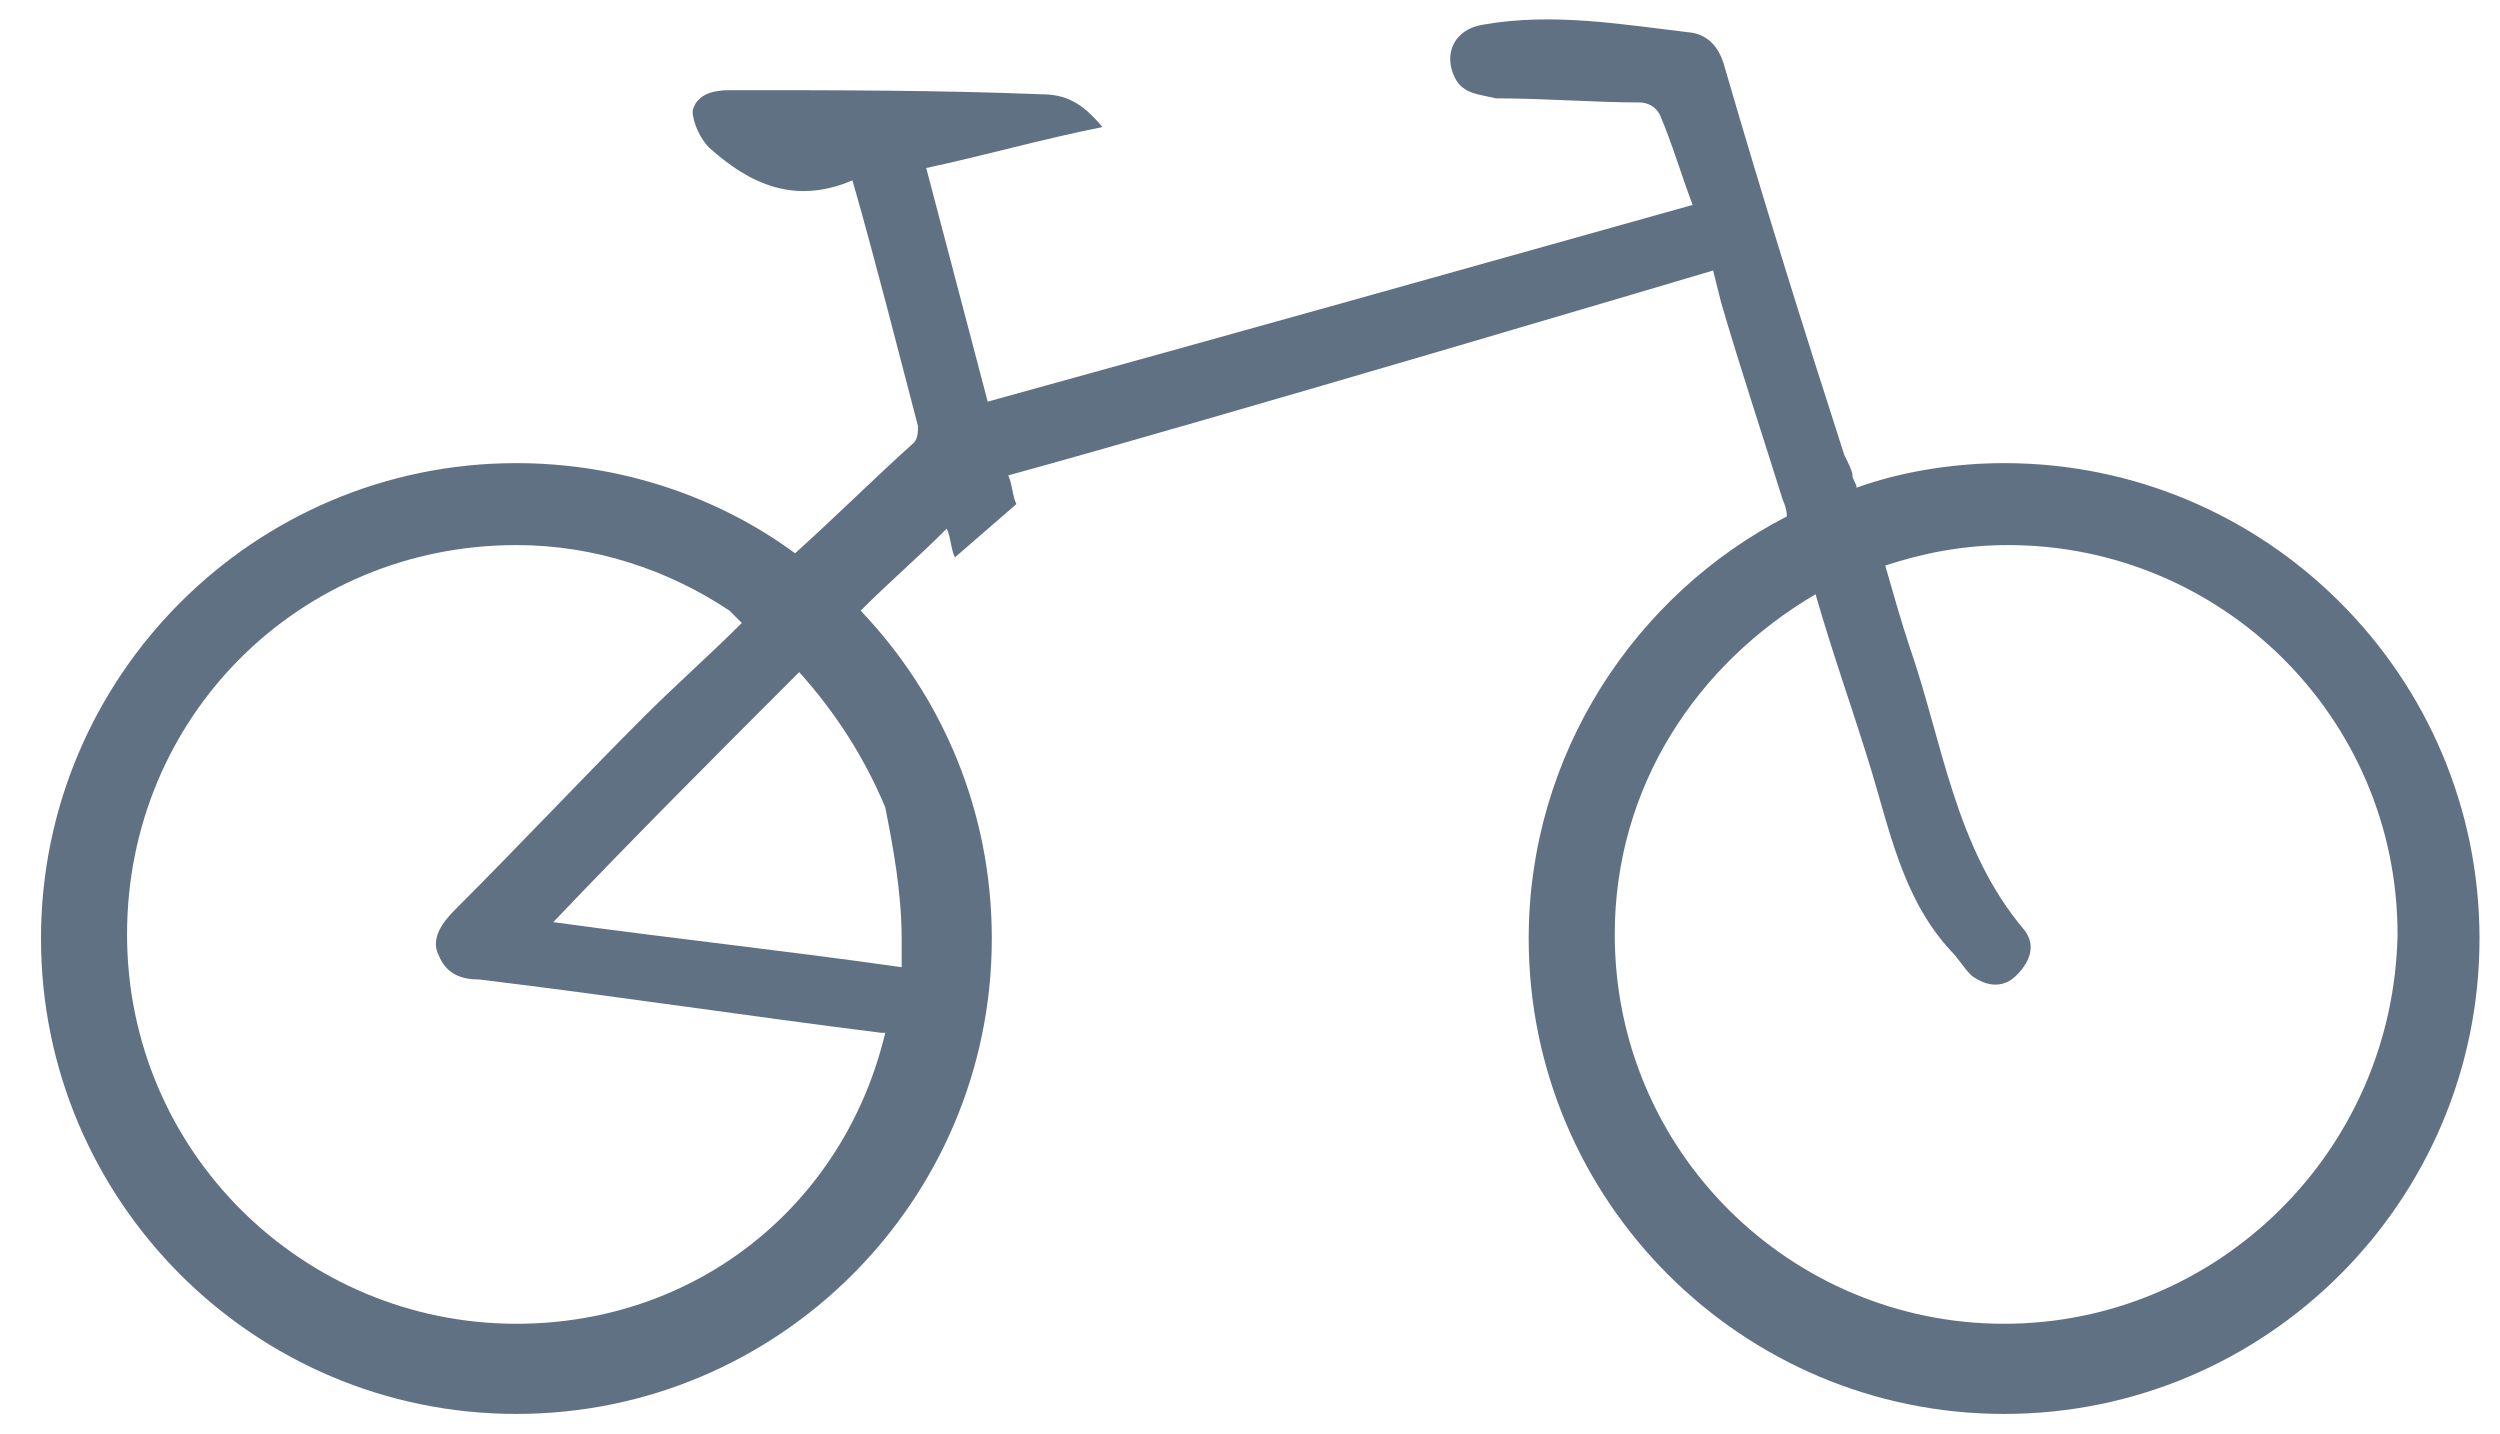
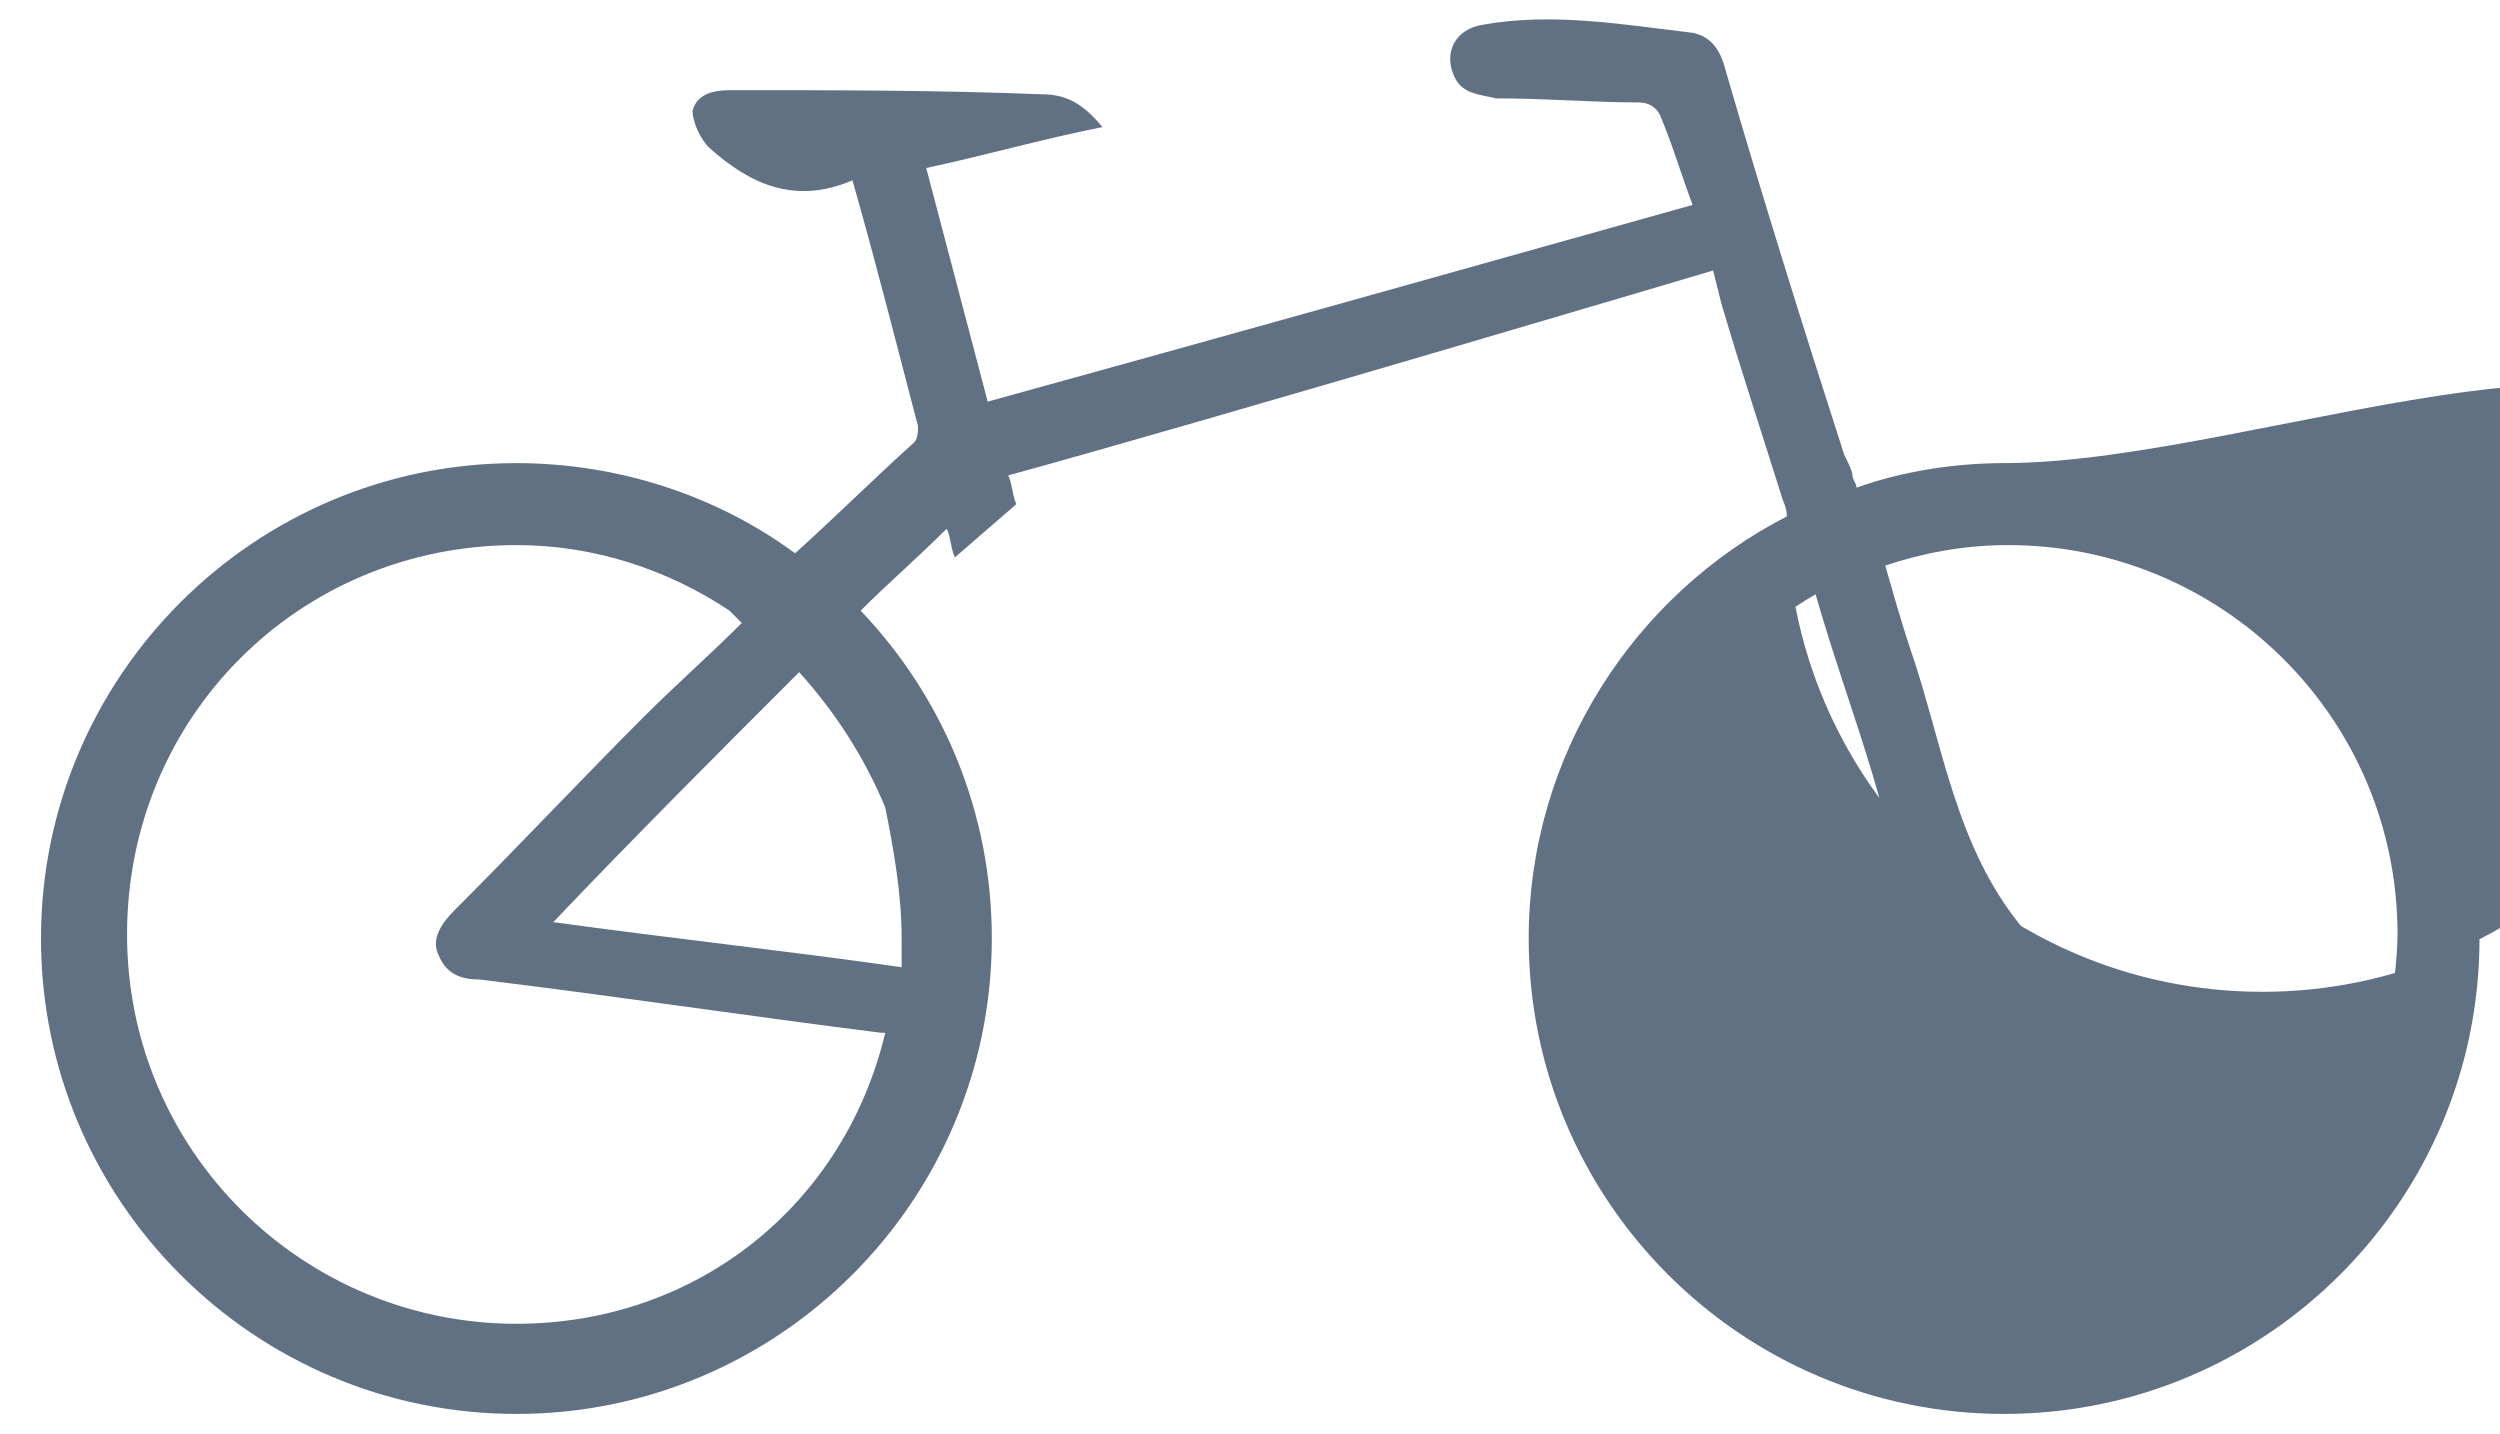
<svg xmlns="http://www.w3.org/2000/svg" version="1.1" id="Livello_1" x="0px" y="0px" viewBox="0 0 61 35" style="enable-background:new 0 0 61 35;" xml:space="preserve">
  <style type="text/css">
	.st0{fill:#617184;}
</style>
-   <path id="Livello_1_1_" class="st0" d="M48.9,11.3c-1.2,0-2.5,0.2-3.6,0.6c0-0.1-0.1-0.2-0.1-0.3s-0.1-0.3-0.2-0.5  c-1-3.1-2-6.3-2.9-9.4c-0.1-0.4-0.3-0.8-0.8-0.9c-1.7-0.2-3.4-0.5-5.1-0.2c-0.7,0.1-1,0.7-0.7,1.3c0.2,0.4,0.6,0.4,1,0.5  c1.2,0,2.4,0.1,3.5,0.1c0.2,0,0.4,0.1,0.5,0.3C40.8,3.5,41,4.2,41.3,5c-5.7,1.6-11.4,3.2-17.2,4.8c-0.5-1.9-1-3.8-1.5-5.7  c1.4-0.3,2.8-0.7,4.3-1c-0.5-0.6-0.9-0.8-1.5-0.8c-2.5-0.1-5-0.1-7.6-0.1c-0.4,0-0.8,0.1-0.9,0.5c0,0.3,0.2,0.7,0.4,0.9  c1,0.9,2.1,1.4,3.5,0.8c0.6,2.1,1.1,4.1,1.6,6c0,0.1,0,0.3-0.1,0.4c-1,0.9-1.9,1.8-2.9,2.7c-1.9-1.4-4.3-2.2-6.8-2.2  C6.2,11.3,1,16.5,1,22.9s5.2,11.6,11.6,11.6s11.6-5.2,11.6-11.6c0-3.1-1.2-5.9-3.2-8c0.7-0.7,1.4-1.3,2.1-2c0.1,0.2,0.1,0.5,0.2,0.7  l1.5-1.3c-0.1-0.2-0.1-0.5-0.2-0.7c5.1-1.4,17.2-5,17.2-5L42,7.4l0,0c0.5,1.7,1,3.2,1.5,4.8c0,0,0.1,0.2,0.1,0.4  c-3.7,1.9-6.3,5.8-6.3,10.3c0,6.4,5.2,11.6,11.6,11.6s11.6-5.2,11.6-11.6S55.3,11.3,48.9,11.3z M22,22.9c0,0.2,0,0.5,0,0.7  c-2.8-0.4-5.6-0.7-8.5-1.1c2-2.1,4-4.1,6-6.1c0.9,1,1.6,2.1,2.1,3.3C21.8,20.7,22,21.8,22,22.9z M12.6,32.3c-5.2,0-9.5-4.2-9.5-9.5  s4.2-9.5,9.5-9.5c1.9,0,3.7,0.6,5.2,1.6c0.1,0.1,0.2,0.2,0.3,0.3c-0.8,0.8-1.6,1.5-2.4,2.3c-1.5,1.5-3,3.1-4.6,4.7  c-0.3,0.3-0.6,0.7-0.4,1.1c0.2,0.5,0.6,0.6,1,0.6c3.3,0.4,6.6,0.9,9.8,1.3h0.1C20.6,29.4,17,32.3,12.6,32.3z M48.9,32.3  c-5.2,0-9.5-4.2-9.5-9.5c0-3.6,2-6.6,4.9-8.3c0.4,1.4,0.9,2.8,1.3,4.1c0.5,1.6,0.8,3.3,2,4.6c0.2,0.2,0.3,0.4,0.5,0.6  c0.4,0.3,0.8,0.3,1.1,0s0.5-0.7,0.2-1.1c-1.7-2-2-4.6-2.8-6.9c-0.2-0.6-0.4-1.3-0.6-2c0.9-0.3,1.9-0.5,3-0.5c5.2,0,9.5,4.2,9.5,9.5  C58.4,28.1,54.1,32.3,48.9,32.3z M48.9,11.3c-1.2,0-2.5,0.2-3.6,0.6c0-0.1-0.1-0.2-0.1-0.3s-0.1-0.3-0.2-0.5c-1-3.1-2-6.3-2.9-9.4  c-0.1-0.4-0.3-0.8-0.8-0.9c-1.7-0.2-3.4-0.5-5.1-0.2c-0.7,0.1-1,0.7-0.7,1.3c0.2,0.4,0.6,0.4,1,0.5c1.2,0,2.4,0.1,3.5,0.1  c0.2,0,0.4,0.1,0.5,0.3C40.8,3.5,41,4.2,41.3,5c-5.7,1.6-11.4,3.2-17.2,4.8c-0.5-1.9-1-3.8-1.5-5.7c1.4-0.3,2.8-0.7,4.3-1  c-0.5-0.6-0.9-0.8-1.5-0.8c-2.5-0.1-5-0.1-7.6-0.1c-0.4,0-0.8,0.1-0.9,0.5c0,0.3,0.2,0.7,0.4,0.9c1,0.9,2.1,1.4,3.5,0.8  c0.6,2.1,1.1,4.1,1.6,6c0,0.1,0,0.3-0.1,0.4c-1,0.9-1.9,1.8-2.9,2.7c-1.9-1.4-4.3-2.2-6.8-2.2C6.2,11.3,1,16.5,1,22.9  s5.2,11.6,11.6,11.6s11.6-5.2,11.6-11.6c0-3.1-1.2-5.9-3.2-8c0.7-0.7,1.4-1.3,2.1-2c0.1,0.2,0.1,0.5,0.2,0.7l1.5-1.3  c-0.1-0.2-0.1-0.5-0.2-0.7c5.1-1.4,17.2-5,17.2-5L42,7.4l0,0c0.5,1.7,1,3.2,1.5,4.8c0,0,0.1,0.2,0.1,0.4c-3.7,1.9-6.3,5.8-6.3,10.3  c0,6.4,5.2,11.6,11.6,11.6s11.6-5.2,11.6-11.6S55.3,11.3,48.9,11.3z M22,22.9c0,0.2,0,0.5,0,0.7c-2.8-0.4-5.6-0.7-8.5-1.1  c2-2.1,4-4.1,6-6.1c0.9,1,1.6,2.1,2.1,3.3C21.8,20.7,22,21.8,22,22.9z M12.6,32.3c-5.2,0-9.5-4.2-9.5-9.5s4.2-9.5,9.5-9.5  c1.9,0,3.7,0.6,5.2,1.6c0.1,0.1,0.2,0.2,0.3,0.3c-0.8,0.8-1.6,1.5-2.4,2.3c-1.5,1.5-3,3.1-4.6,4.7c-0.3,0.3-0.6,0.7-0.4,1.1  c0.2,0.5,0.6,0.6,1,0.6c3.3,0.4,6.6,0.9,9.8,1.3h0.1C20.6,29.4,17,32.3,12.6,32.3z M48.9,32.3c-5.2,0-9.5-4.2-9.5-9.5  c0-3.6,2-6.6,4.9-8.3c0.4,1.4,0.9,2.8,1.3,4.1c0.5,1.6,0.8,3.3,2,4.6c0.2,0.2,0.3,0.4,0.5,0.6c0.4,0.3,0.8,0.3,1.1,0  s0.5-0.7,0.2-1.1c-1.7-2-2-4.6-2.8-6.9c-0.2-0.6-0.4-1.3-0.6-2c0.9-0.3,1.9-0.5,3-0.5c5.2,0,9.5,4.2,9.5,9.5  C58.4,28.1,54.1,32.3,48.9,32.3z" />
+   <path id="Livello_1_1_" class="st0" d="M48.9,11.3c-1.2,0-2.5,0.2-3.6,0.6c0-0.1-0.1-0.2-0.1-0.3s-0.1-0.3-0.2-0.5  c-1-3.1-2-6.3-2.9-9.4c-0.1-0.4-0.3-0.8-0.8-0.9c-1.7-0.2-3.4-0.5-5.1-0.2c-0.7,0.1-1,0.7-0.7,1.3c0.2,0.4,0.6,0.4,1,0.5  c1.2,0,2.4,0.1,3.5,0.1c0.2,0,0.4,0.1,0.5,0.3C40.8,3.5,41,4.2,41.3,5c-5.7,1.6-11.4,3.2-17.2,4.8c-0.5-1.9-1-3.8-1.5-5.7  c1.4-0.3,2.8-0.7,4.3-1c-0.5-0.6-0.9-0.8-1.5-0.8c-2.5-0.1-5-0.1-7.6-0.1c-0.4,0-0.8,0.1-0.9,0.5c0,0.3,0.2,0.7,0.4,0.9  c1,0.9,2.1,1.4,3.5,0.8c0.6,2.1,1.1,4.1,1.6,6c0,0.1,0,0.3-0.1,0.4c-1,0.9-1.9,1.8-2.9,2.7c-1.9-1.4-4.3-2.2-6.8-2.2  C6.2,11.3,1,16.5,1,22.9s5.2,11.6,11.6,11.6s11.6-5.2,11.6-11.6c0-3.1-1.2-5.9-3.2-8c0.7-0.7,1.4-1.3,2.1-2c0.1,0.2,0.1,0.5,0.2,0.7  l1.5-1.3c-0.1-0.2-0.1-0.5-0.2-0.7c5.1-1.4,17.2-5,17.2-5L42,7.4l0,0c0.5,1.7,1,3.2,1.5,4.8c0,0,0.1,0.2,0.1,0.4  c-3.7,1.9-6.3,5.8-6.3,10.3c0,6.4,5.2,11.6,11.6,11.6s11.6-5.2,11.6-11.6S55.3,11.3,48.9,11.3z M22,22.9c0,0.2,0,0.5,0,0.7  c-2.8-0.4-5.6-0.7-8.5-1.1c2-2.1,4-4.1,6-6.1c0.9,1,1.6,2.1,2.1,3.3C21.8,20.7,22,21.8,22,22.9z M12.6,32.3c-5.2,0-9.5-4.2-9.5-9.5  s4.2-9.5,9.5-9.5c1.9,0,3.7,0.6,5.2,1.6c0.1,0.1,0.2,0.2,0.3,0.3c-0.8,0.8-1.6,1.5-2.4,2.3c-1.5,1.5-3,3.1-4.6,4.7  c-0.3,0.3-0.6,0.7-0.4,1.1c0.2,0.5,0.6,0.6,1,0.6c3.3,0.4,6.6,0.9,9.8,1.3h0.1C20.6,29.4,17,32.3,12.6,32.3z M48.9,32.3  c-5.2,0-9.5-4.2-9.5-9.5c0-3.6,2-6.6,4.9-8.3c0.4,1.4,0.9,2.8,1.3,4.1c0.5,1.6,0.8,3.3,2,4.6c0.2,0.2,0.3,0.4,0.5,0.6  c0.4,0.3,0.8,0.3,1.1,0s0.5-0.7,0.2-1.1c-1.7-2-2-4.6-2.8-6.9c-0.2-0.6-0.4-1.3-0.6-2c0.9-0.3,1.9-0.5,3-0.5c5.2,0,9.5,4.2,9.5,9.5  C58.4,28.1,54.1,32.3,48.9,32.3z M48.9,11.3c-1.2,0-2.5,0.2-3.6,0.6c0-0.1-0.1-0.2-0.1-0.3s-0.1-0.3-0.2-0.5c-1-3.1-2-6.3-2.9-9.4  c-0.1-0.4-0.3-0.8-0.8-0.9c-1.7-0.2-3.4-0.5-5.1-0.2c-0.7,0.1-1,0.7-0.7,1.3c0.2,0.4,0.6,0.4,1,0.5c1.2,0,2.4,0.1,3.5,0.1  c0.2,0,0.4,0.1,0.5,0.3C40.8,3.5,41,4.2,41.3,5c-5.7,1.6-11.4,3.2-17.2,4.8c-0.5-1.9-1-3.8-1.5-5.7c1.4-0.3,2.8-0.7,4.3-1  c-0.5-0.6-0.9-0.8-1.5-0.8c-2.5-0.1-5-0.1-7.6-0.1c-0.4,0-0.8,0.1-0.9,0.5c0,0.3,0.2,0.7,0.4,0.9c1,0.9,2.1,1.4,3.5,0.8  c0.6,2.1,1.1,4.1,1.6,6c0,0.1,0,0.3-0.1,0.4c-1,0.9-1.9,1.8-2.9,2.7c-1.9-1.4-4.3-2.2-6.8-2.2C6.2,11.3,1,16.5,1,22.9  s5.2,11.6,11.6,11.6s11.6-5.2,11.6-11.6c0-3.1-1.2-5.9-3.2-8c0.7-0.7,1.4-1.3,2.1-2c0.1,0.2,0.1,0.5,0.2,0.7l1.5-1.3  c-0.1-0.2-0.1-0.5-0.2-0.7c5.1-1.4,17.2-5,17.2-5L42,7.4l0,0c0.5,1.7,1,3.2,1.5,4.8c0,0,0.1,0.2,0.1,0.4c0,6.4,5.2,11.6,11.6,11.6s11.6-5.2,11.6-11.6S55.3,11.3,48.9,11.3z M22,22.9c0,0.2,0,0.5,0,0.7c-2.8-0.4-5.6-0.7-8.5-1.1  c2-2.1,4-4.1,6-6.1c0.9,1,1.6,2.1,2.1,3.3C21.8,20.7,22,21.8,22,22.9z M12.6,32.3c-5.2,0-9.5-4.2-9.5-9.5s4.2-9.5,9.5-9.5  c1.9,0,3.7,0.6,5.2,1.6c0.1,0.1,0.2,0.2,0.3,0.3c-0.8,0.8-1.6,1.5-2.4,2.3c-1.5,1.5-3,3.1-4.6,4.7c-0.3,0.3-0.6,0.7-0.4,1.1  c0.2,0.5,0.6,0.6,1,0.6c3.3,0.4,6.6,0.9,9.8,1.3h0.1C20.6,29.4,17,32.3,12.6,32.3z M48.9,32.3c-5.2,0-9.5-4.2-9.5-9.5  c0-3.6,2-6.6,4.9-8.3c0.4,1.4,0.9,2.8,1.3,4.1c0.5,1.6,0.8,3.3,2,4.6c0.2,0.2,0.3,0.4,0.5,0.6c0.4,0.3,0.8,0.3,1.1,0  s0.5-0.7,0.2-1.1c-1.7-2-2-4.6-2.8-6.9c-0.2-0.6-0.4-1.3-0.6-2c0.9-0.3,1.9-0.5,3-0.5c5.2,0,9.5,4.2,9.5,9.5  C58.4,28.1,54.1,32.3,48.9,32.3z" />
</svg>